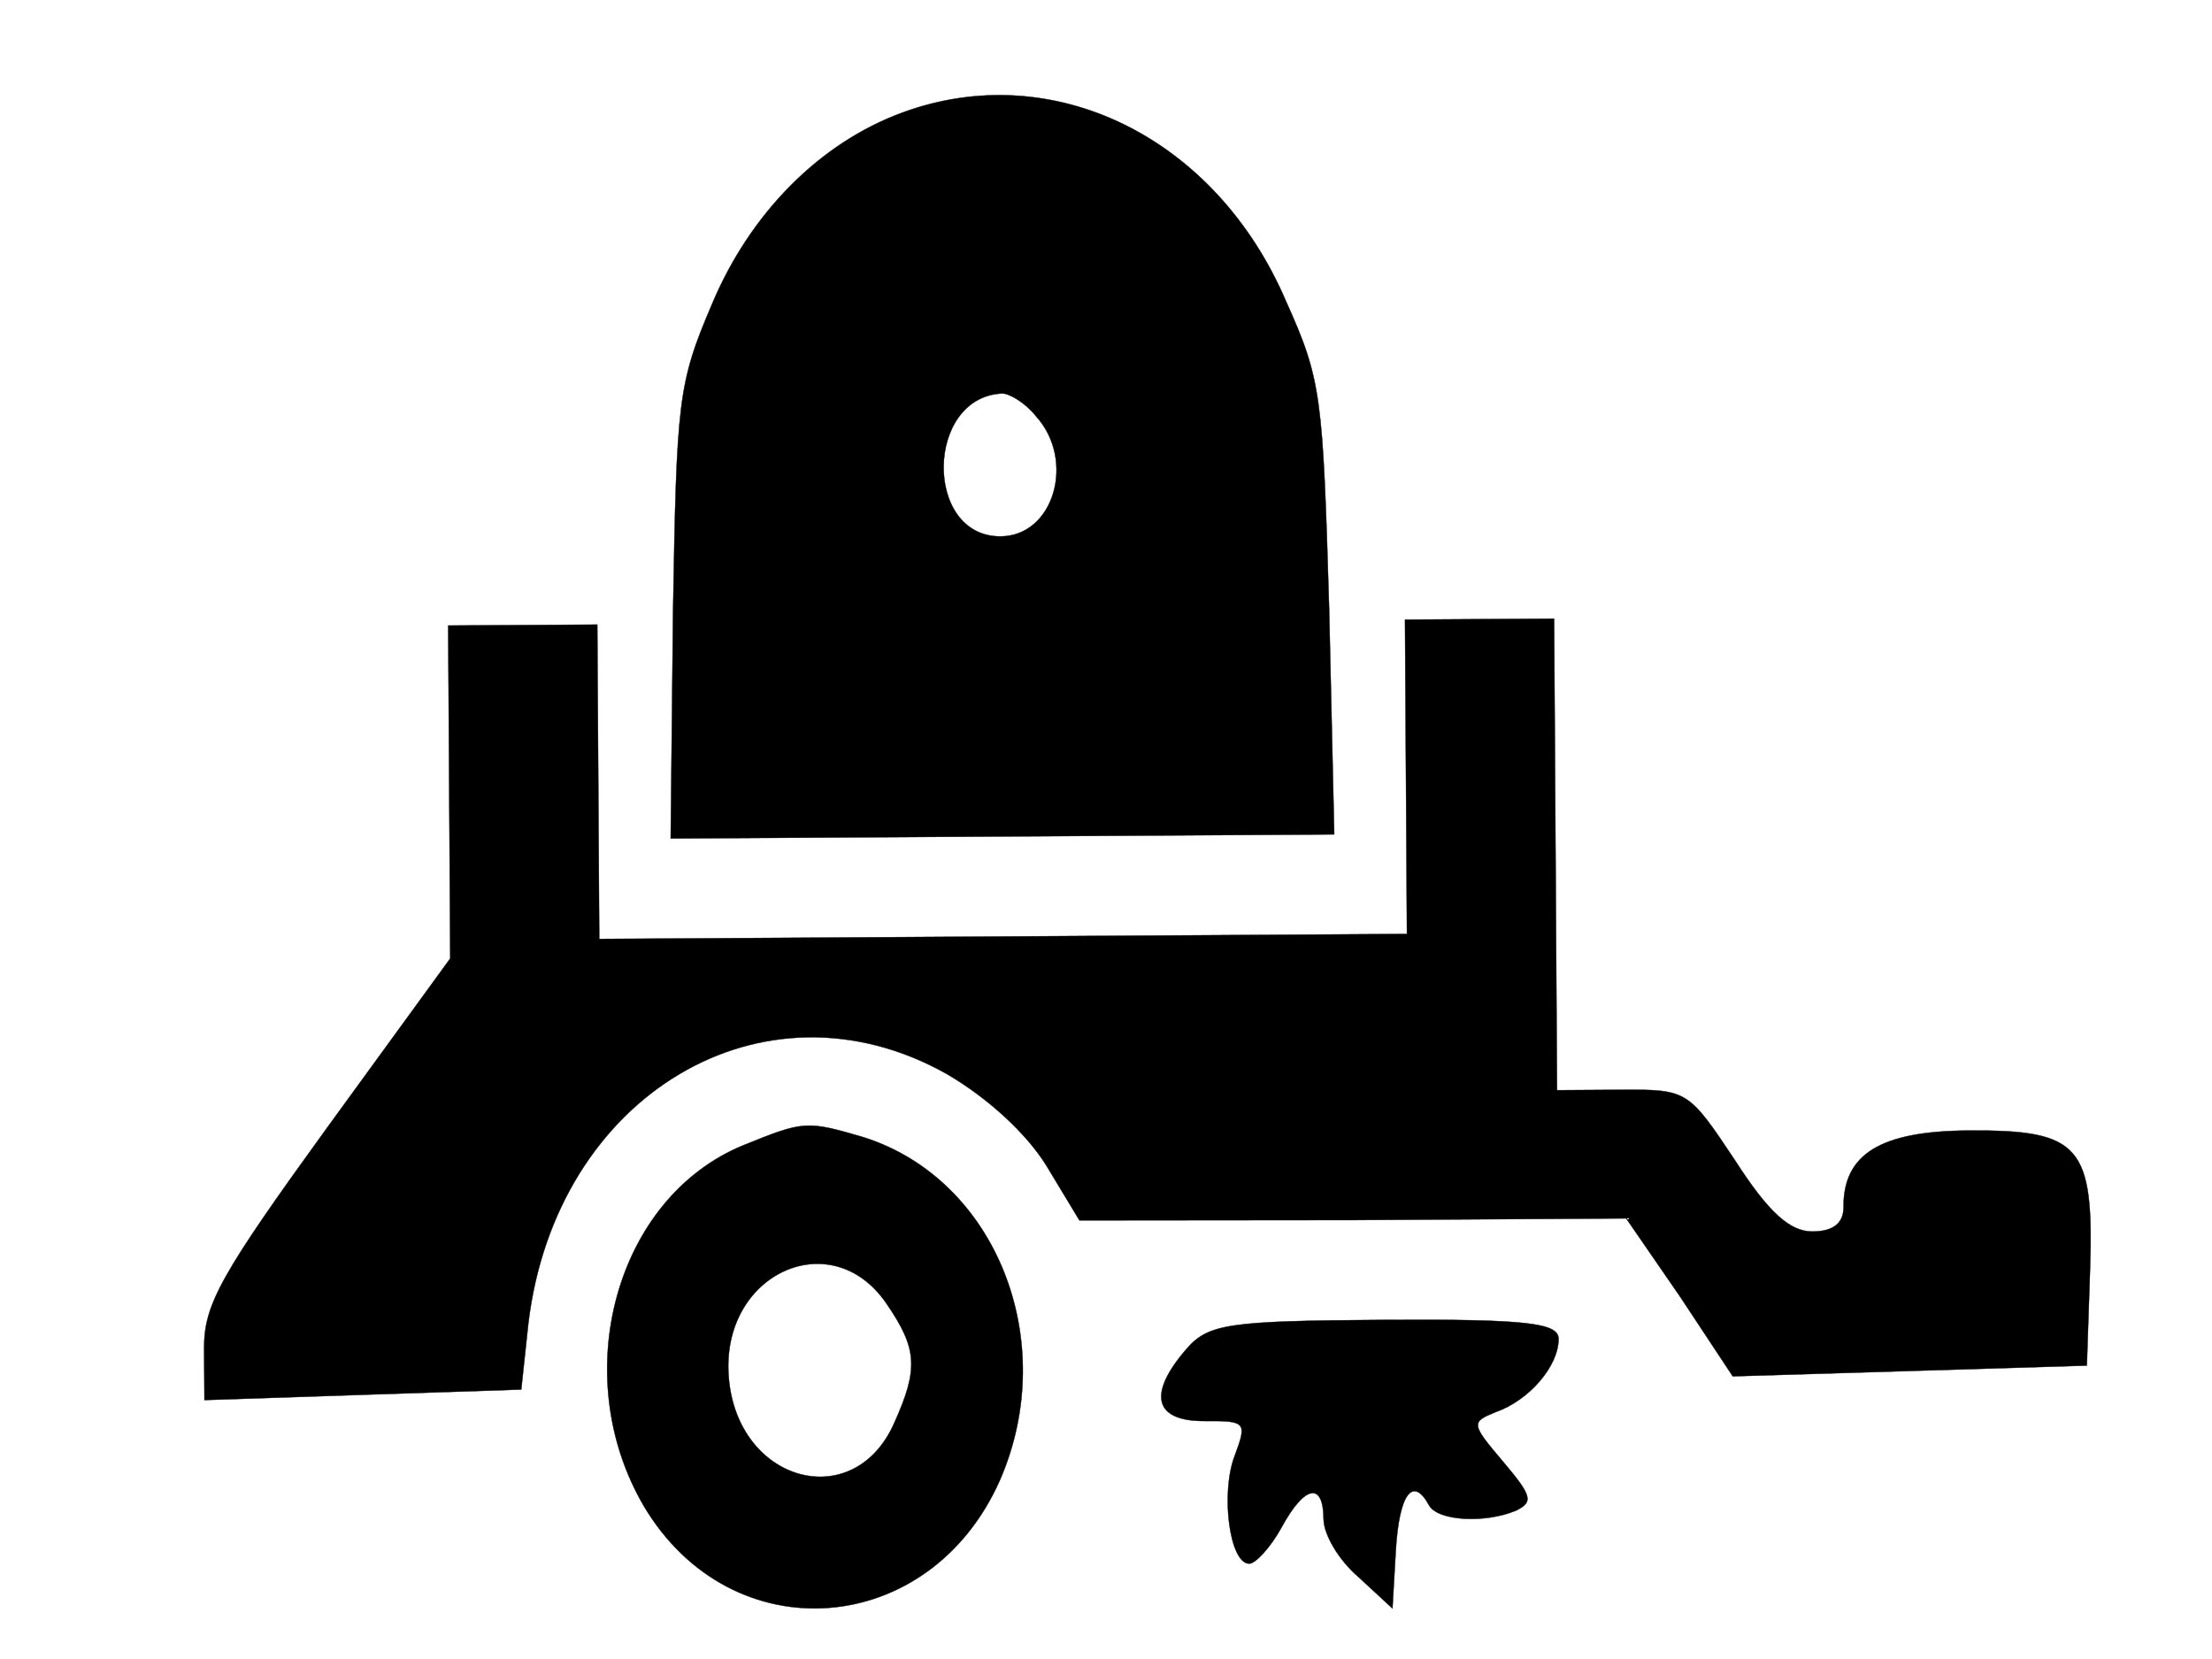
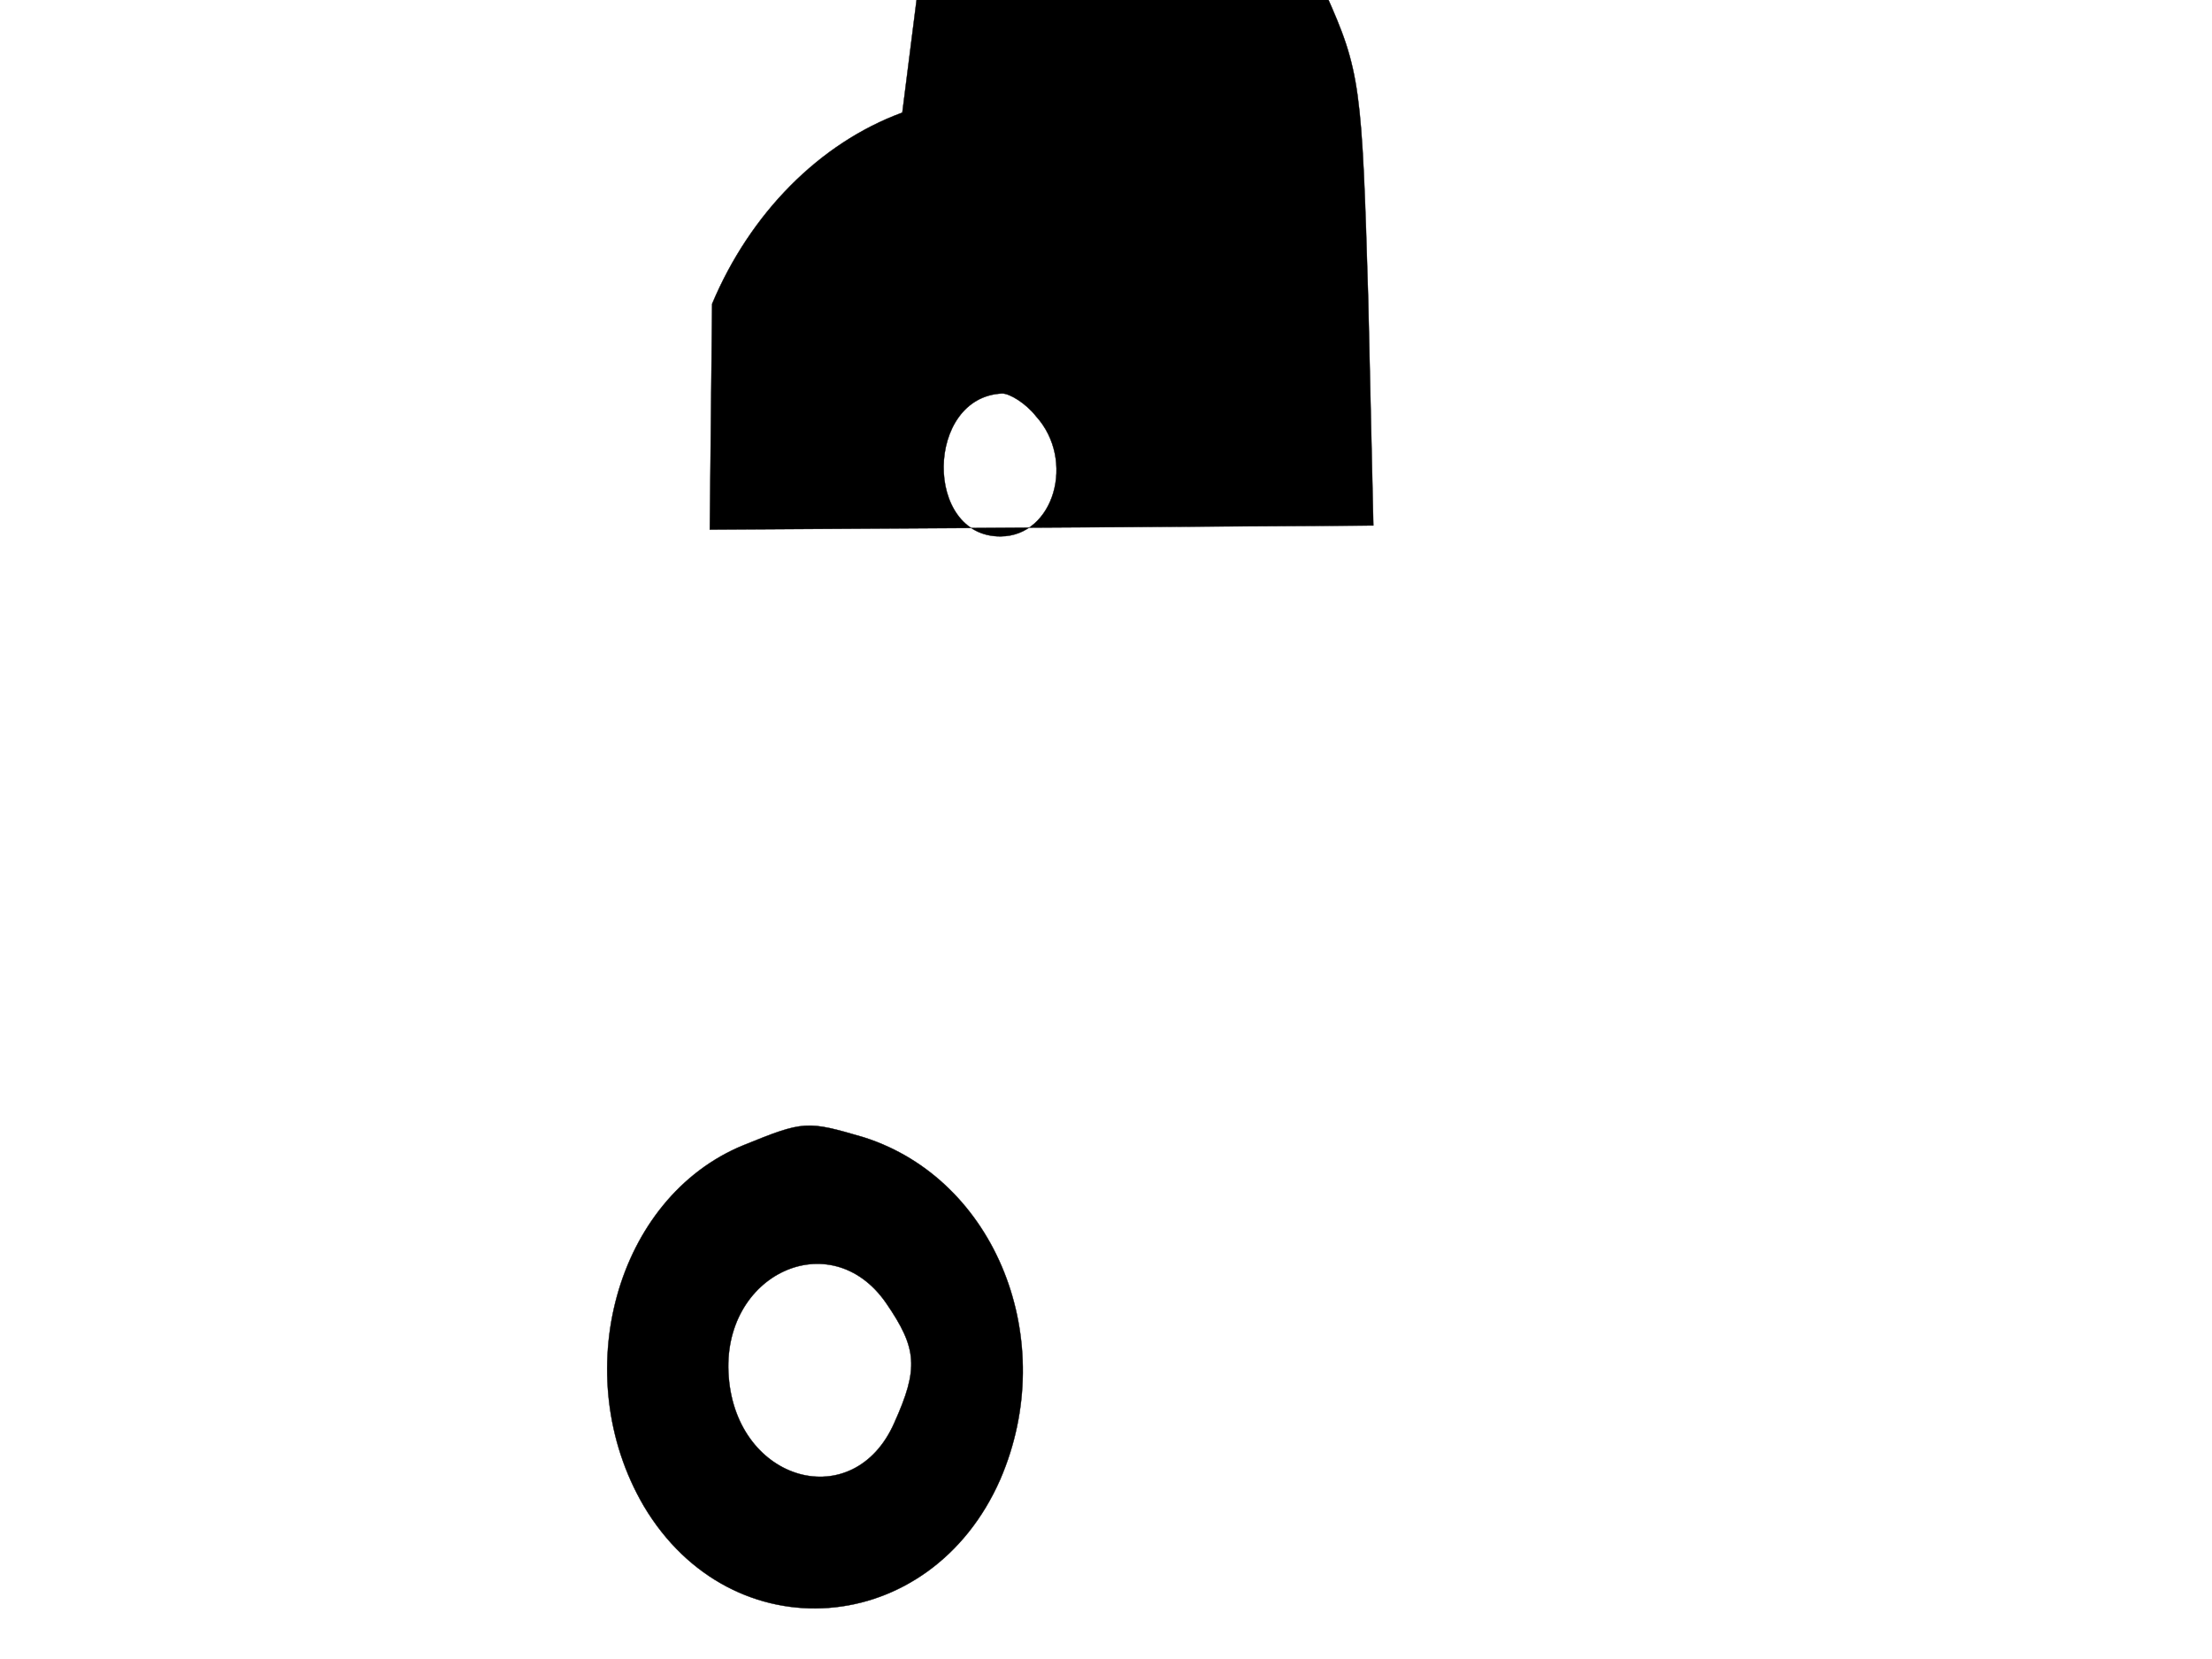
<svg xmlns="http://www.w3.org/2000/svg" width="640" height="480" stroke="null" style="vector-effect: non-scaling-stroke;" preserveAspectRatio="xMidYMid meet">
  <g stroke="null">
    <title stroke="null">background</title>
    <rect stroke="null" fill="none" id="canvas_background" height="482" width="642" y="-1" x="-1" />
  </g>
  <g stroke="null">
    <title stroke="null">Layer 1</title>
    <g id="svg_1" fill="#000000" transform="rotate(-0.354 331.186,246.543) translate(0,227) scale(0.1,-0.1) ">
-       <path stroke="null" id="svg_2" d="m2623.91,1948.489c-240.886,-86.817 -442.224,-289.389 -553.679,-549.839c-100.669,-231.511 -104.264,-276.987 -118.645,-892.971l-10.786,-653.192l959.949,0l959.949,0l-10.786,653.192c-14.381,615.985 -17.977,661.46 -118.645,888.837c-201.338,479.559 -672.324,711.07 -1107.357,553.973zm381.103,-880.569c115.05,-128.158 50.334,-347.267 -104.264,-347.267c-222.91,0 -215.719,405.144 7.191,413.413c21.572,0 68.311,-28.939 97.074,-66.146z" />
-       <path stroke="null" id="svg_3" d="m1300.834,-11.088l0,-479.559l-359.532,-487.827c-309.197,-421.681 -359.532,-508.498 -359.532,-636.656l0,-148.829l456.605,12.402l460.2,12.402l21.572,190.17c82.692,661.46 686.705,1016.995 1215.217,715.204c118.645,-70.28 230.1,-173.633 287.625,-268.718l93.478,-157.097l790.969,-4.134l790.969,0l154.599,-227.377l151.003,-231.511l514.13,12.402l510.535,12.402l10.786,272.852c14.381,363.803 -25.167,409.279 -348.746,409.279c-255.267,0 -363.127,-66.146 -363.127,-219.109c0,-45.475 -28.763,-70.28 -89.883,-70.28c-64.716,0 -125.836,53.744 -222.91,206.706c-133.027,202.572 -136.622,206.706 -323.578,206.706l-190.552,0l0,682.131l0,682.131l-215.719,0l-215.719,0l0,-454.754l0,-454.754l-1168.478,0l-1168.478,0l0,454.754l0,454.754l-215.719,0l-215.719,0l0,-483.693z" />
+       <path stroke="null" id="svg_2" d="m2623.91,1948.489c-240.886,-86.817 -442.224,-289.389 -553.679,-549.839l-10.786,-653.192l959.949,0l959.949,0l-10.786,653.192c-14.381,615.985 -17.977,661.46 -118.645,888.837c-201.338,479.559 -672.324,711.07 -1107.357,553.973zm381.103,-880.569c115.05,-128.158 50.334,-347.267 -104.264,-347.267c-222.91,0 -215.719,405.144 7.191,413.413c21.572,0 68.311,-28.939 97.074,-66.146z" />
      <path stroke="null" id="svg_4" d="m2145.733,-1036.351c-370.318,-148.829 -514.13,-661.46 -294.816,-1041.8c251.672,-429.949 826.923,-388.608 1031.856,70.28c176.17,401.01 -7.191,868.167 -388.294,992.19c-165.385,49.61 -172.575,49.61 -348.746,-20.671zm409.866,-458.888c89.883,-132.292 93.478,-190.17 21.572,-347.267c-118.645,-264.584 -456.605,-169.499 -478.177,136.426c-21.572,297.657 298.411,442.352 456.605,210.84z" />
-       <path stroke="null" id="svg_5" d="m3422.07,-1635.8c-111.455,-128.158 -93.478,-206.706 53.93,-206.706c118.645,0 122.241,-4.134 86.288,-99.219c-43.144,-107.487 -17.977,-314.194 39.548,-314.194c17.977,0 61.12,45.475 93.478,103.353c68.311,124.024 122.241,132.292 122.241,24.805c0,-45.475 43.144,-119.89 100.669,-169.499l97.074,-90.951l10.786,169.499c10.786,161.231 50.334,214.975 97.074,128.158c25.167,-45.475 161.789,-53.744 251.672,-16.537c50.334,24.805 46.739,41.341 -35.953,140.56c-93.478,111.621 -93.478,115.756 -21.572,144.694c97.074,33.073 183.361,132.292 183.361,210.84c0,45.475 -89.883,57.878 -503.344,57.878c-456.605,0 -510.535,-8.268 -575.251,-82.683z" />
    </g>
  </g>
</svg>